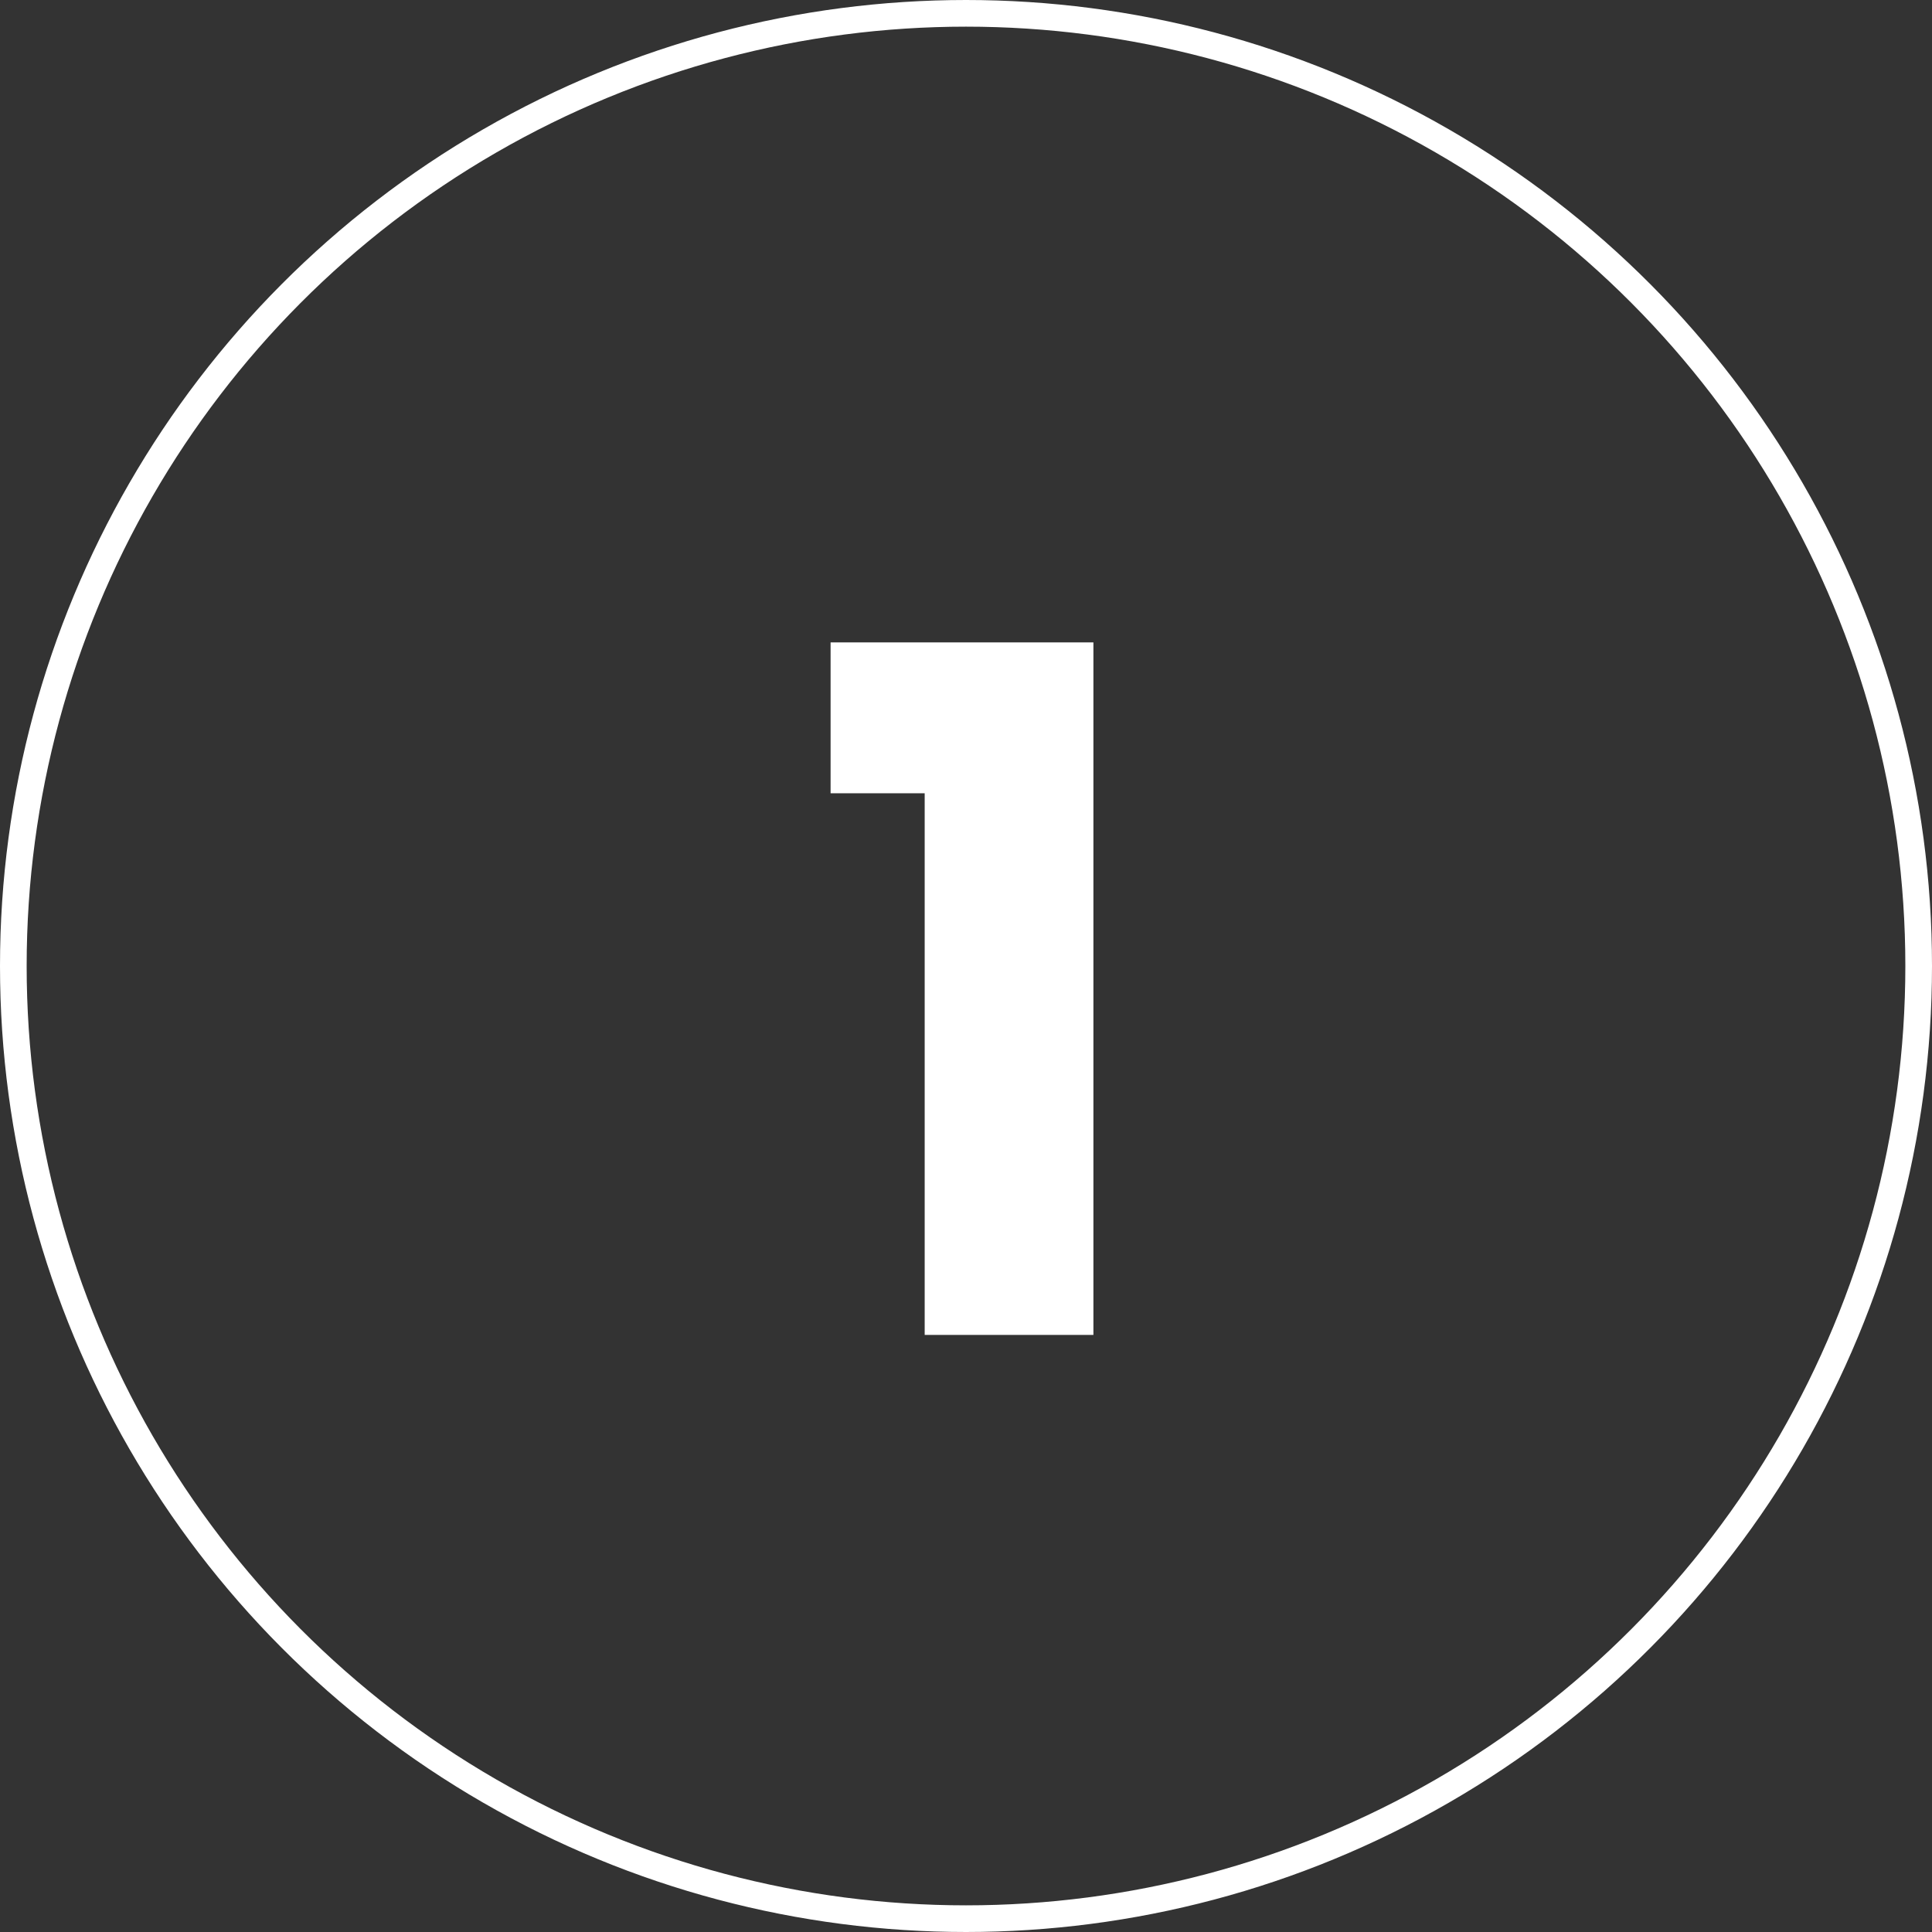
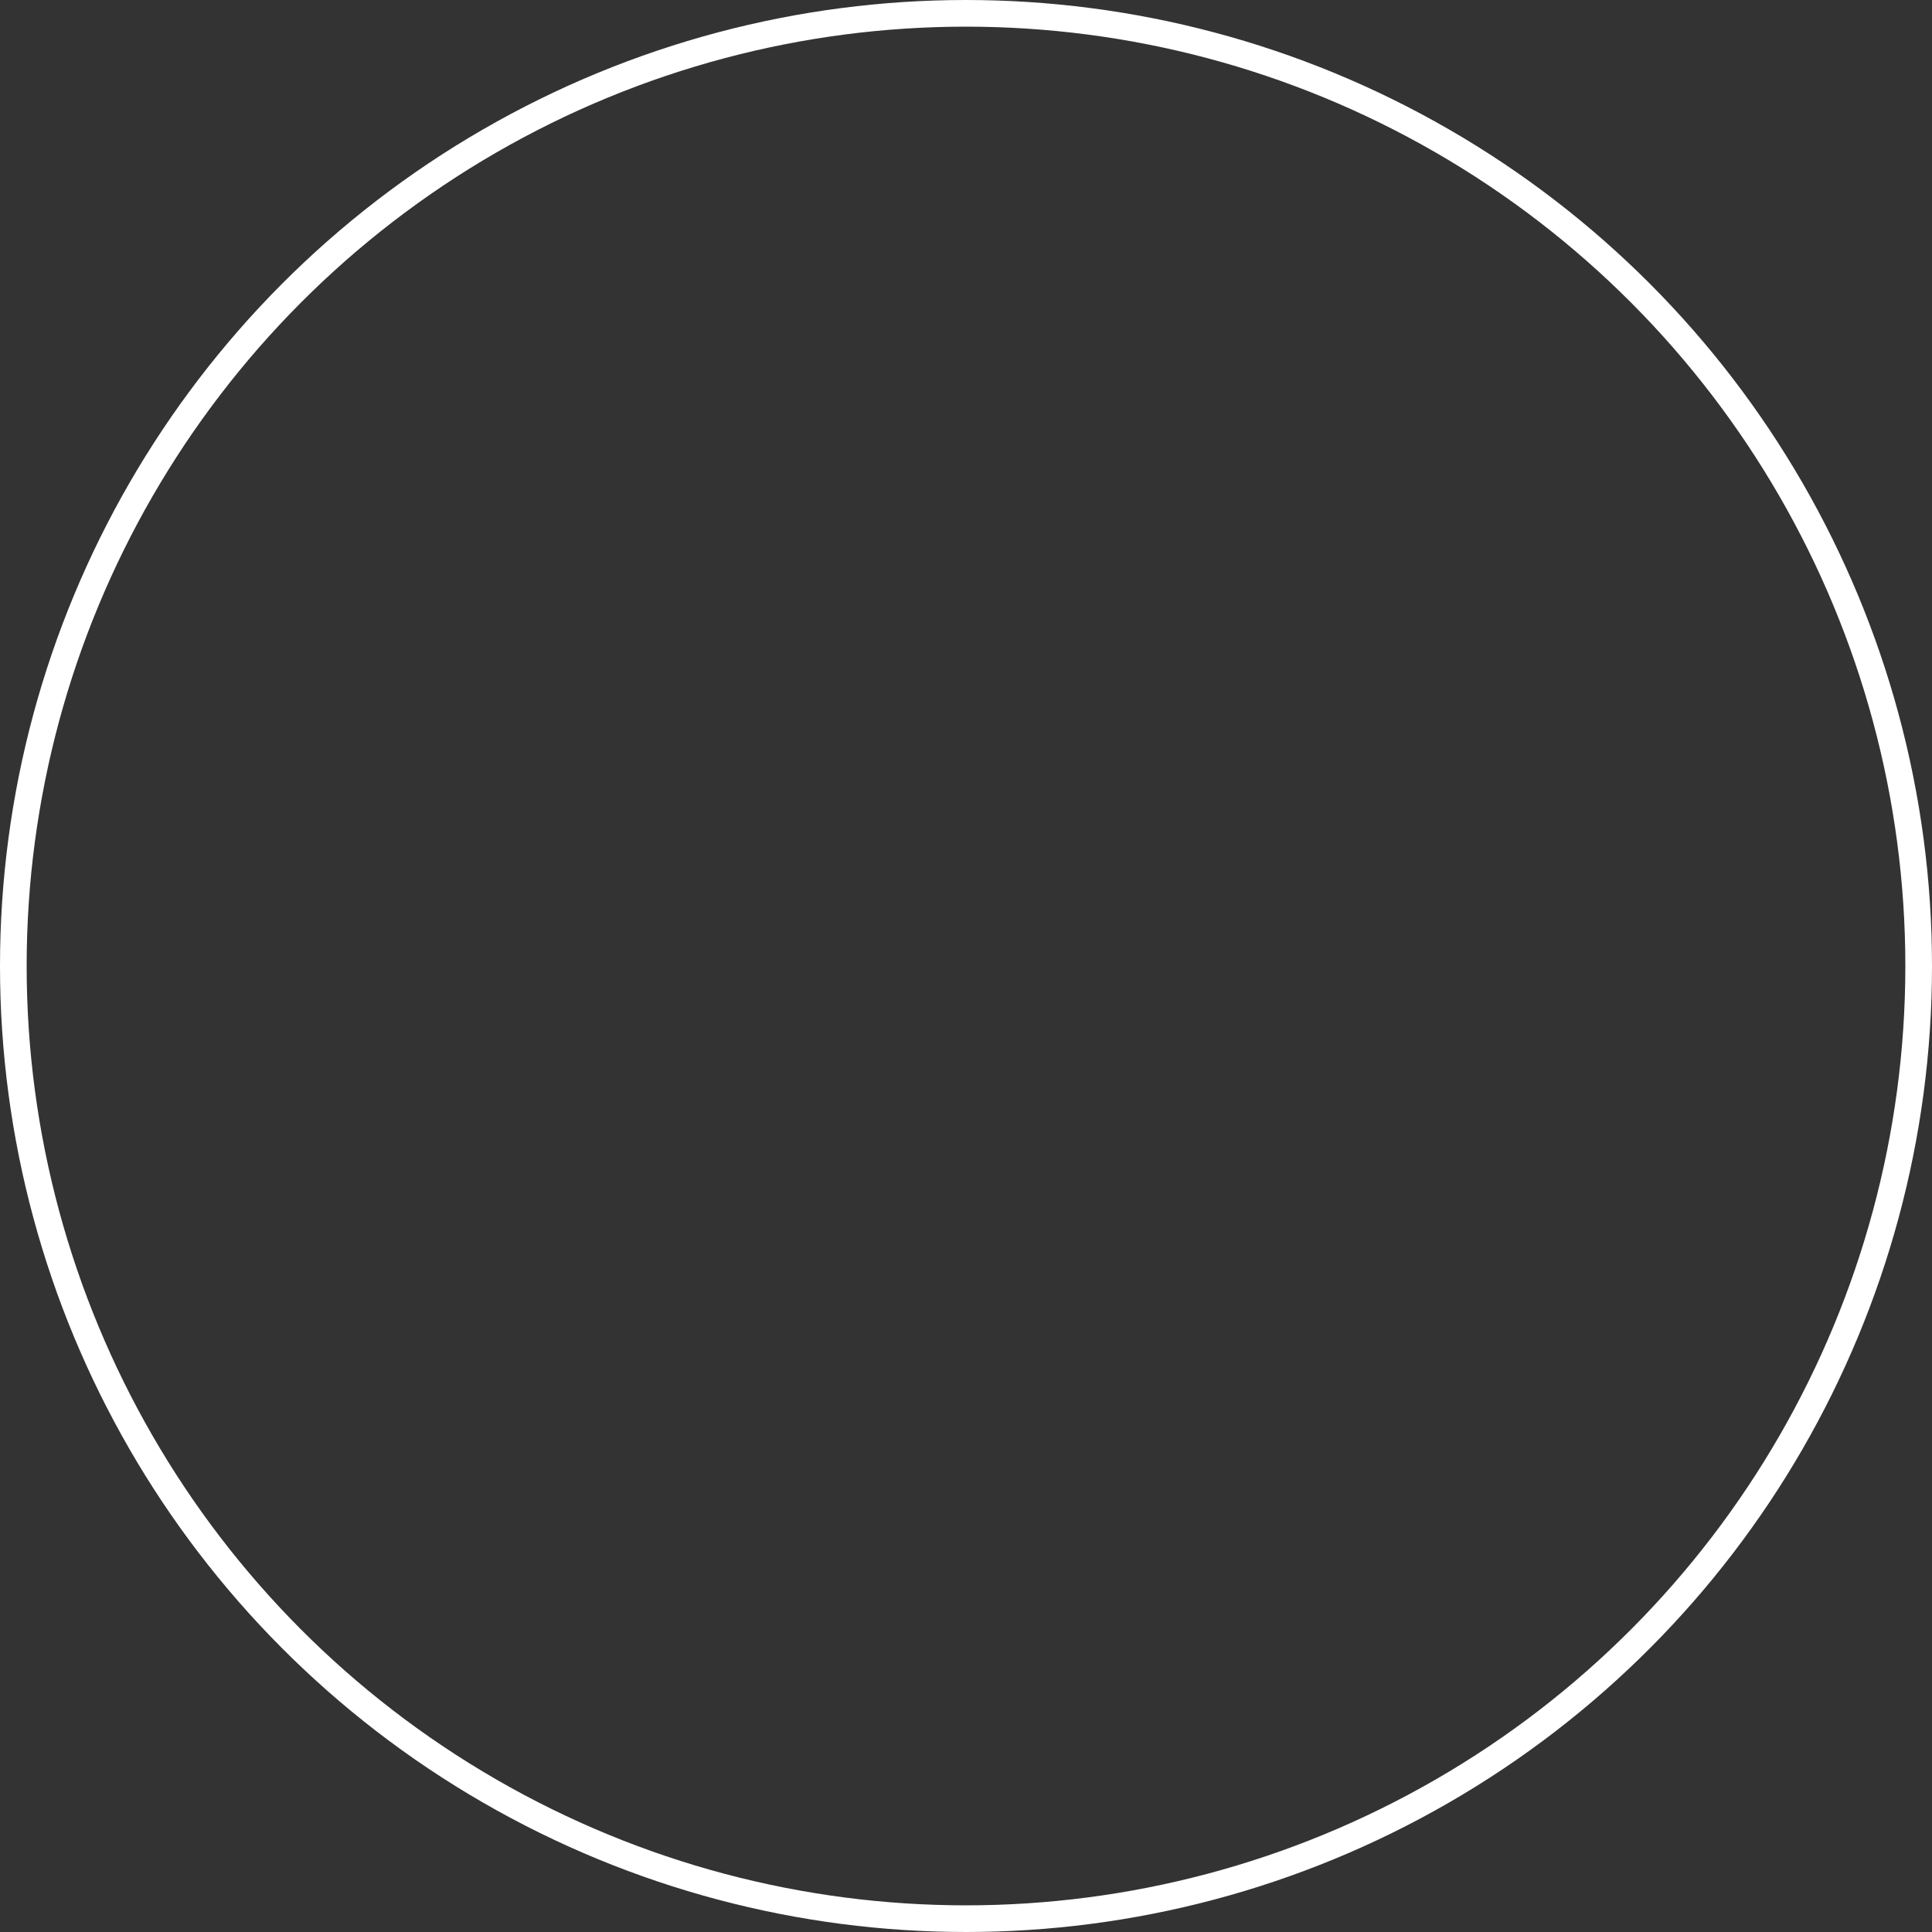
<svg xmlns="http://www.w3.org/2000/svg" id="Layer_2" viewBox="0 0 72.48 72.48">
  <rect x="0" y="0" width="72.48" height="72.48" fill="#333333" stroke="none" />
  <defs>
    <style>.cls-1{fill:#fff;}.cls-2{fill:none;stroke:#fff;stroke-miterlimit:10;}</style>
  </defs>
  <g id="Layer_7">
    <circle class="cls-2" cx="36.24" cy="36.24" r="35.74" />
-     <path class="cls-1" d="m34.68,29.76h-3.52v-5.66h9.86v25.98h-6.33v-20.32Z" />
  </g>
</svg>